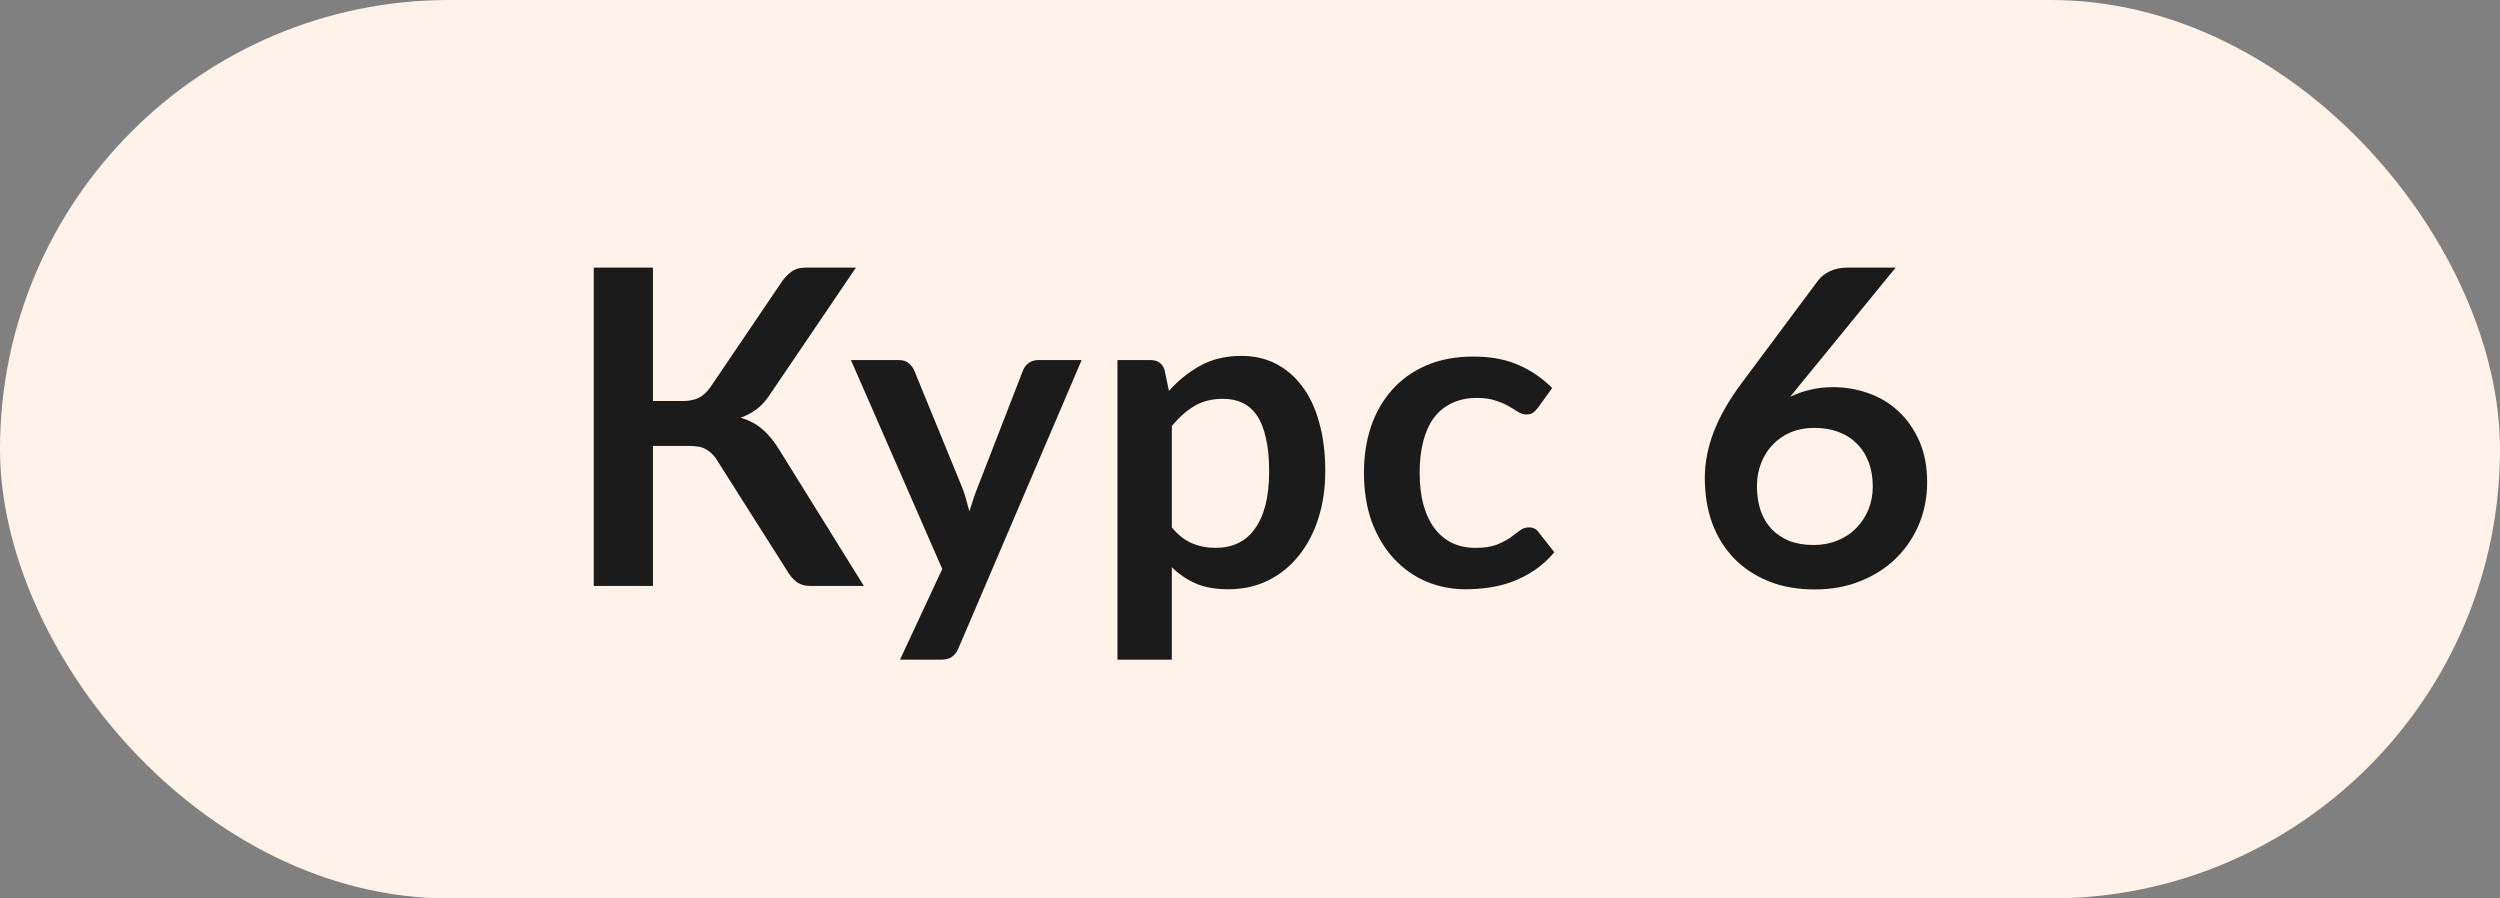
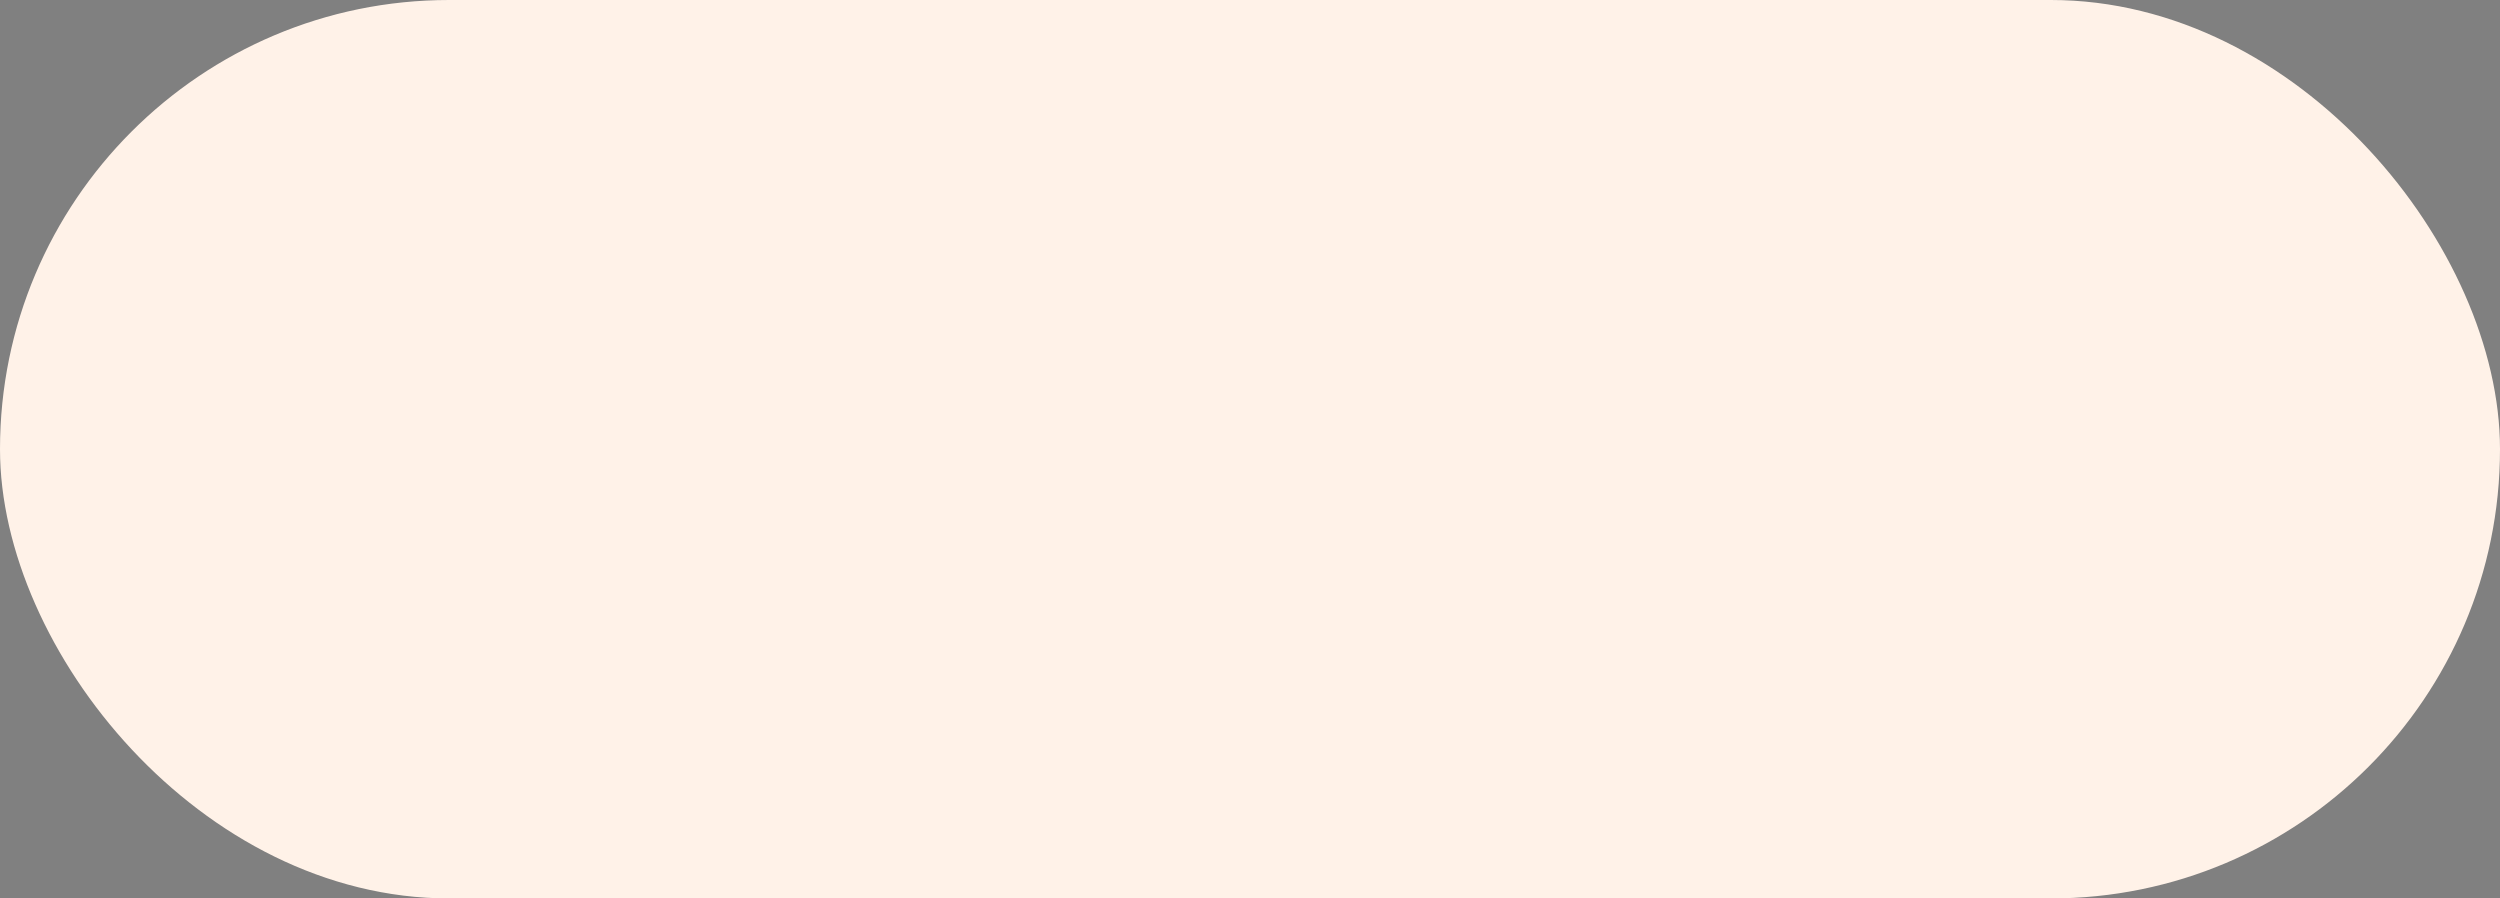
<svg xmlns="http://www.w3.org/2000/svg" width="64" height="23" viewBox="0 0 64 23" fill="none">
  <rect x="0" y="0" width="64" height="23" fill="#808080" stroke="none" />
  <rect width="64" height="23" rx="11.5" fill="#FFF2E8" />
-   <path d="M22.115 15H20.74C20.597 15 20.477 14.962 20.379 14.887C20.285 14.812 20.197 14.701 20.114 14.555L18.378 11.816C18.333 11.737 18.285 11.673 18.232 11.624C18.183 11.572 18.129 11.53 18.068 11.5C18.012 11.466 17.946 11.444 17.871 11.433C17.8 11.421 17.717 11.416 17.623 11.416H16.716V15H15.2V6.851H16.716V10.266H17.482C17.636 10.266 17.77 10.24 17.883 10.187C17.995 10.134 18.1 10.037 18.198 9.894L19.985 7.256C20.06 7.136 20.148 7.039 20.25 6.963C20.351 6.888 20.473 6.851 20.616 6.851H21.912L19.697 10.119C19.603 10.262 19.494 10.381 19.37 10.475C19.246 10.568 19.109 10.642 18.959 10.694C19.184 10.758 19.374 10.86 19.528 10.999C19.686 11.134 19.836 11.322 19.979 11.562L22.115 15ZM27.69 9.218L24.539 16.589C24.498 16.687 24.444 16.76 24.376 16.809C24.312 16.862 24.213 16.888 24.077 16.888H23.04L24.122 14.566L21.784 9.218H23.006C23.116 9.218 23.2 9.244 23.26 9.297C23.324 9.349 23.371 9.409 23.401 9.477L24.63 12.475C24.671 12.577 24.705 12.678 24.731 12.78C24.761 12.881 24.789 12.984 24.816 13.089C24.849 12.984 24.883 12.881 24.917 12.78C24.951 12.674 24.988 12.571 25.03 12.47L26.191 9.477C26.221 9.402 26.27 9.34 26.337 9.291C26.409 9.242 26.488 9.218 26.574 9.218H27.69ZM29.999 13.501C30.157 13.693 30.328 13.828 30.512 13.907C30.699 13.986 30.902 14.025 31.12 14.025C31.331 14.025 31.52 13.986 31.689 13.907C31.858 13.828 32.001 13.707 32.118 13.546C32.238 13.384 32.33 13.181 32.394 12.937C32.458 12.689 32.49 12.398 32.49 12.064C32.49 11.726 32.462 11.44 32.405 11.207C32.353 10.97 32.276 10.779 32.174 10.632C32.073 10.486 31.949 10.379 31.802 10.311C31.659 10.243 31.496 10.21 31.312 10.21C31.023 10.21 30.776 10.272 30.574 10.396C30.371 10.516 30.179 10.687 29.999 10.908V13.501ZM29.925 10.007C30.162 9.74 30.431 9.524 30.731 9.359C31.032 9.193 31.385 9.111 31.791 9.111C32.106 9.111 32.394 9.176 32.653 9.308C32.916 9.439 33.142 9.631 33.33 9.883C33.521 10.131 33.668 10.439 33.769 10.807C33.874 11.171 33.927 11.59 33.927 12.064C33.927 12.496 33.869 12.896 33.752 13.264C33.636 13.632 33.468 13.952 33.251 14.222C33.036 14.493 32.775 14.705 32.467 14.859C32.163 15.009 31.821 15.085 31.442 15.085C31.118 15.085 30.842 15.036 30.613 14.938C30.384 14.837 30.179 14.697 29.999 14.521V16.888H28.607V9.218H29.458C29.638 9.218 29.756 9.302 29.813 9.471L29.925 10.007ZM39.37 10.441C39.328 10.493 39.287 10.535 39.246 10.565C39.208 10.595 39.152 10.61 39.077 10.61C39.005 10.61 38.936 10.589 38.868 10.548C38.8 10.503 38.72 10.454 38.626 10.401C38.532 10.345 38.419 10.296 38.288 10.255C38.16 10.21 38 10.187 37.809 10.187C37.564 10.187 37.35 10.232 37.166 10.322C36.982 10.409 36.828 10.535 36.704 10.7C36.584 10.865 36.494 11.066 36.434 11.303C36.373 11.536 36.343 11.801 36.343 12.098C36.343 12.406 36.375 12.68 36.439 12.92C36.507 13.161 36.602 13.364 36.727 13.529C36.85 13.691 37.001 13.815 37.177 13.901C37.354 13.984 37.553 14.025 37.775 14.025C37.996 14.025 38.175 13.999 38.31 13.946C38.449 13.89 38.566 13.83 38.66 13.766C38.754 13.698 38.834 13.638 38.902 13.585C38.973 13.529 39.052 13.501 39.139 13.501C39.251 13.501 39.336 13.544 39.392 13.63L39.792 14.138C39.638 14.318 39.471 14.47 39.291 14.594C39.11 14.714 38.923 14.812 38.727 14.887C38.536 14.959 38.337 15.009 38.13 15.04C37.927 15.069 37.724 15.085 37.521 15.085C37.164 15.085 36.828 15.019 36.512 14.887C36.197 14.752 35.921 14.557 35.684 14.301C35.447 14.046 35.259 13.734 35.12 13.366C34.985 12.994 34.917 12.571 34.917 12.098C34.917 11.673 34.977 11.28 35.098 10.92C35.222 10.555 35.402 10.242 35.639 9.979C35.876 9.712 36.169 9.503 36.518 9.353C36.867 9.203 37.269 9.128 37.724 9.128C38.156 9.128 38.534 9.197 38.857 9.336C39.184 9.475 39.477 9.674 39.736 9.933L39.37 10.441ZM46.111 9.809L45.829 10.159C45.987 10.08 46.156 10.02 46.337 9.979C46.521 9.933 46.718 9.911 46.928 9.911C47.236 9.911 47.535 9.962 47.824 10.063C48.117 10.165 48.375 10.319 48.596 10.525C48.818 10.728 48.996 10.982 49.132 11.286C49.267 11.59 49.335 11.945 49.335 12.351C49.335 12.731 49.265 13.088 49.126 13.422C48.987 13.753 48.792 14.042 48.54 14.29C48.288 14.538 47.984 14.733 47.627 14.876C47.274 15.019 46.883 15.09 46.455 15.09C46.019 15.09 45.628 15.021 45.283 14.882C44.937 14.743 44.642 14.549 44.398 14.301C44.154 14.049 43.966 13.749 43.834 13.399C43.706 13.046 43.643 12.655 43.643 12.227C43.643 11.844 43.72 11.451 43.874 11.049C44.031 10.644 44.274 10.223 44.601 9.787L46.545 7.178C46.613 7.087 46.71 7.01 46.838 6.946C46.969 6.883 47.12 6.851 47.289 6.851H48.529L46.111 9.809ZM46.427 13.952C46.648 13.952 46.851 13.914 47.035 13.839C47.223 13.764 47.383 13.659 47.514 13.523C47.65 13.388 47.755 13.23 47.83 13.05C47.905 12.866 47.943 12.667 47.943 12.453C47.943 12.22 47.907 12.011 47.836 11.827C47.764 11.639 47.663 11.481 47.531 11.354C47.4 11.222 47.242 11.123 47.058 11.055C46.874 10.987 46.671 10.954 46.449 10.954C46.227 10.954 46.026 10.991 45.846 11.066C45.666 11.141 45.512 11.247 45.384 11.382C45.256 11.513 45.157 11.671 45.085 11.855C45.014 12.036 44.978 12.231 44.978 12.441C44.978 12.667 45.008 12.873 45.068 13.061C45.132 13.245 45.224 13.403 45.345 13.535C45.468 13.666 45.621 13.77 45.801 13.845C45.981 13.916 46.19 13.952 46.427 13.952Z" fill="#1B1B1B" />
</svg>